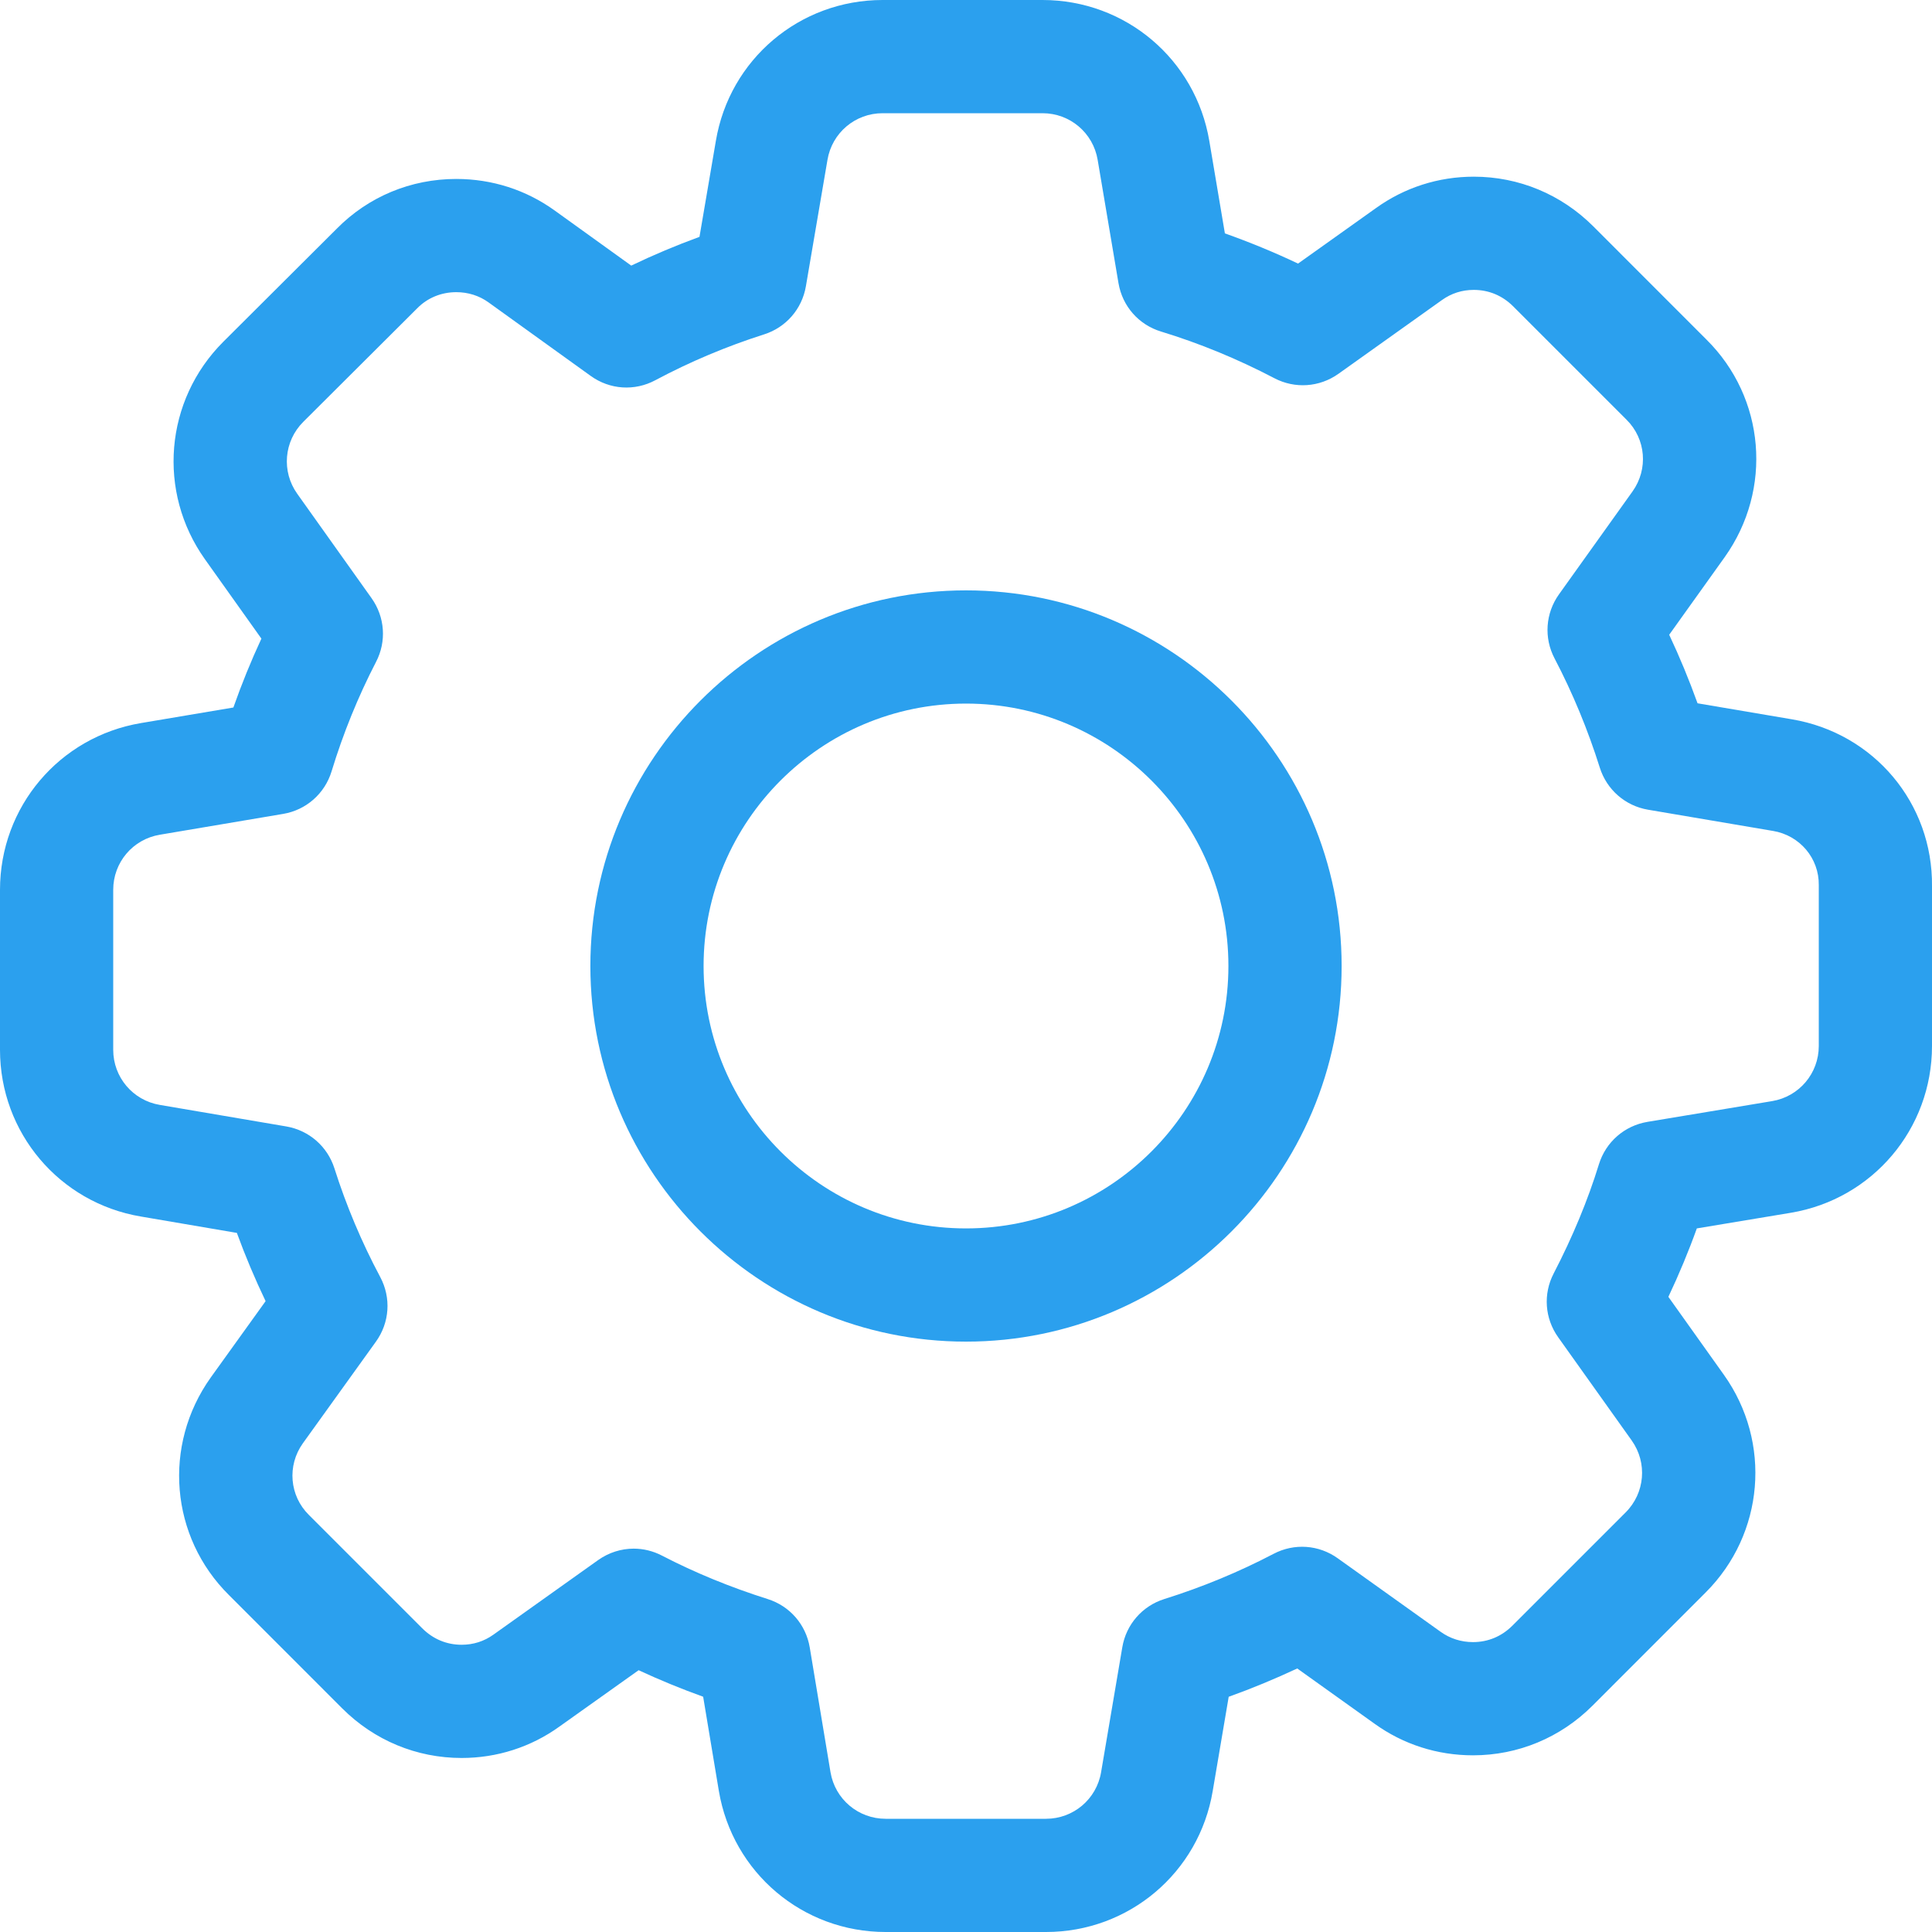
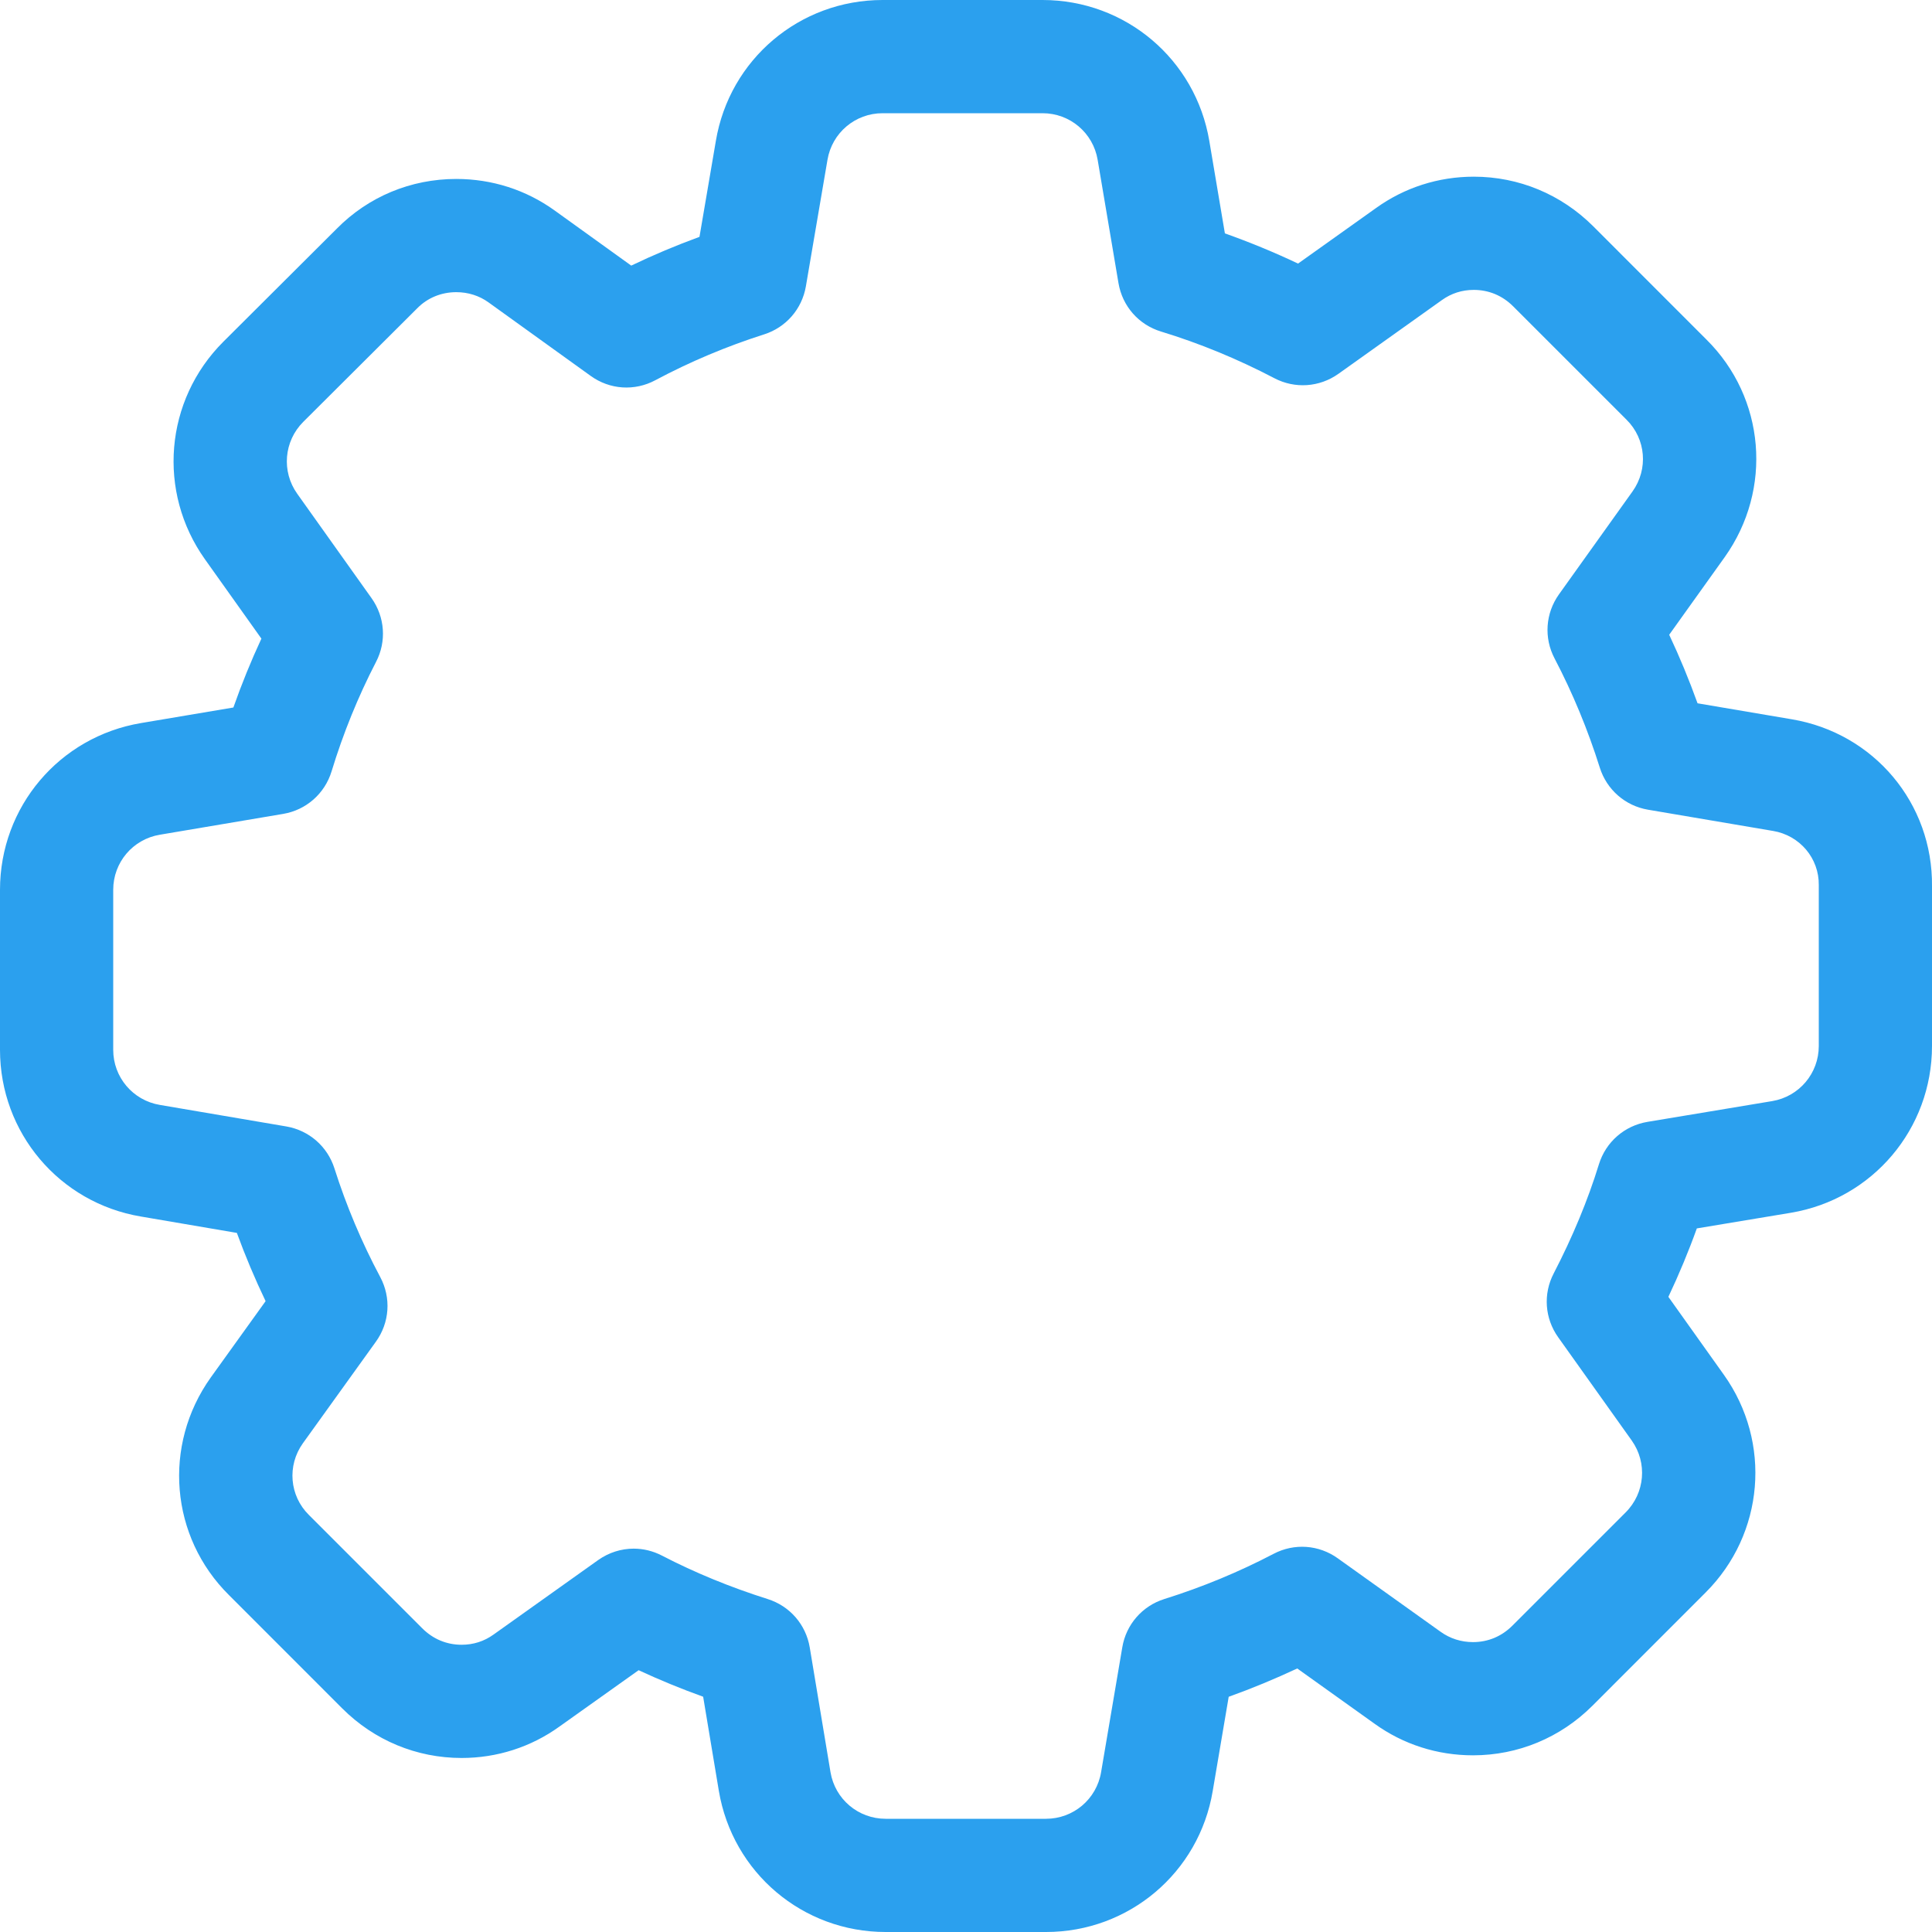
<svg xmlns="http://www.w3.org/2000/svg" width="40" height="40" viewBox="0 0 40 40" fill="none">
  <g clip-path="url(#clip0_36_759)">
    <path d="M37.097 14.892L35.146 14.561C34.972 14.078 34.776 13.603 34.559 13.142L35.708 11.535C36.707 10.131 36.547 8.235 35.33 7.03L32.986 4.685C32.323 4.023 31.445 3.658 30.513 3.658C29.779 3.658 29.077 3.884 28.488 4.308L26.875 5.457C26.376 5.221 25.87 5.013 25.36 4.832L25.038 2.921C24.754 1.228 23.302 0 21.585 0H18.273C16.556 0 15.104 1.228 14.821 2.918L14.482 4.904C14.003 5.079 13.531 5.277 13.069 5.499L11.485 4.359C10.891 3.931 10.187 3.705 9.447 3.705C8.506 3.705 7.627 4.071 6.972 4.735L4.622 7.077C3.409 8.29 3.25 10.185 4.245 11.582L5.412 13.222C5.197 13.685 5.003 14.161 4.832 14.648L2.921 14.97C1.228 15.254 0 16.706 0 18.423V21.735C0 23.451 1.228 24.903 2.918 25.187L4.904 25.526C5.079 26.005 5.278 26.477 5.499 26.939L4.363 28.52C3.363 29.924 3.524 31.821 4.741 33.025L7.085 35.37C7.747 36.032 8.625 36.397 9.557 36.397C10.291 36.397 10.993 36.171 11.582 35.747L13.222 34.58C13.653 34.78 14.1 34.964 14.558 35.129L14.883 37.079C15.168 38.772 16.62 40 18.336 40H21.656C23.372 40 24.825 38.772 25.108 37.081L25.439 35.13C25.922 34.957 26.396 34.76 26.858 34.544L28.459 35.688C29.053 36.116 29.758 36.342 30.497 36.342C31.429 36.342 32.307 35.977 32.97 35.315L35.314 32.97C36.528 31.757 36.686 29.862 35.692 28.465L34.542 26.85C34.765 26.378 34.962 25.904 35.131 25.433L37.079 25.109C38.771 24.825 40 23.372 40 21.656V18.351C40.019 16.632 38.799 15.178 37.097 14.892ZM37.656 21.656C37.656 22.223 37.25 22.703 36.692 22.797L34.109 23.227C33.632 23.307 33.247 23.643 33.104 24.105C32.875 24.849 32.559 25.609 32.168 26.364C31.946 26.789 31.982 27.296 32.26 27.686L33.783 29.824C34.111 30.286 34.058 30.912 33.657 31.313L31.313 33.657C31.09 33.88 30.808 33.998 30.497 33.998C30.253 33.998 30.022 33.925 29.826 33.784L27.697 32.263C27.305 31.982 26.796 31.946 26.369 32.17C25.653 32.545 24.892 32.86 24.107 33.106C23.65 33.249 23.315 33.633 23.236 34.105L22.797 36.691C22.703 37.25 22.223 37.656 21.656 37.656H18.336C17.769 37.656 17.289 37.25 17.195 36.693L16.765 34.109C16.686 33.635 16.352 33.251 15.895 33.107C15.121 32.862 14.385 32.56 13.705 32.207C13.52 32.111 13.32 32.063 13.12 32.063C12.862 32.063 12.605 32.143 12.385 32.299L10.218 33.842C10.023 33.982 9.8 34.053 9.557 34.053C9.247 34.053 8.965 33.935 8.742 33.712L6.394 31.364C5.993 30.967 5.942 30.343 6.269 29.884L7.782 27.779C8.067 27.383 8.102 26.871 7.872 26.439C7.487 25.718 7.169 24.961 6.924 24.19C6.779 23.735 6.398 23.403 5.928 23.322L3.309 22.876C2.75 22.782 2.344 22.302 2.344 21.735V18.423C2.344 17.855 2.75 17.375 3.31 17.282L5.862 16.851C6.338 16.771 6.723 16.433 6.865 15.97C7.105 15.182 7.415 14.42 7.785 13.705C8.006 13.281 7.97 12.775 7.693 12.385L6.154 10.223C5.825 9.762 5.878 9.135 6.278 8.735L8.63 6.391L8.639 6.382C8.85 6.167 9.137 6.049 9.447 6.049C9.692 6.049 9.923 6.122 10.115 6.261L12.23 7.783C12.625 8.068 13.139 8.102 13.568 7.872C14.29 7.487 15.047 7.169 15.817 6.924C16.272 6.78 16.604 6.399 16.685 5.928L17.132 3.309C17.226 2.75 17.706 2.344 18.273 2.344H21.585C22.152 2.344 22.632 2.75 22.726 3.31L23.157 5.862C23.238 6.34 23.575 6.724 24.04 6.865C24.831 7.106 25.62 7.43 26.386 7.831C26.811 8.053 27.318 8.018 27.71 7.74L29.853 6.213C30.048 6.073 30.27 6.002 30.513 6.002C30.823 6.002 31.105 6.119 31.329 6.343L33.677 8.691C34.077 9.088 34.129 9.712 33.8 10.174L32.277 12.305C31.997 12.697 31.962 13.205 32.185 13.631C32.56 14.347 32.875 15.108 33.122 15.893C33.266 16.35 33.649 16.684 34.12 16.764L36.705 17.203L36.707 17.203C37.264 17.296 37.664 17.77 37.656 18.328V21.656Z" fill="#2BA0EE" />
-     <path d="M20 12.223C15.712 12.223 12.223 15.712 12.223 20C12.223 24.288 15.712 27.777 20 27.777C24.288 27.777 27.777 24.288 27.777 20C27.777 15.712 24.288 12.223 20 12.223ZM20 25.433C17.004 25.433 14.567 22.996 14.567 20C14.567 17.004 17.004 14.567 20 14.567C22.996 14.567 25.433 17.004 25.433 20C25.433 22.996 22.996 25.433 20 25.433Z" fill="#2BA0EE" />
  </g>
  <defs>
    <clipPath id="clip0_36_759">
      <rect width="40" height="40" fill="white" />
    </clipPath>
  </defs>
</svg>